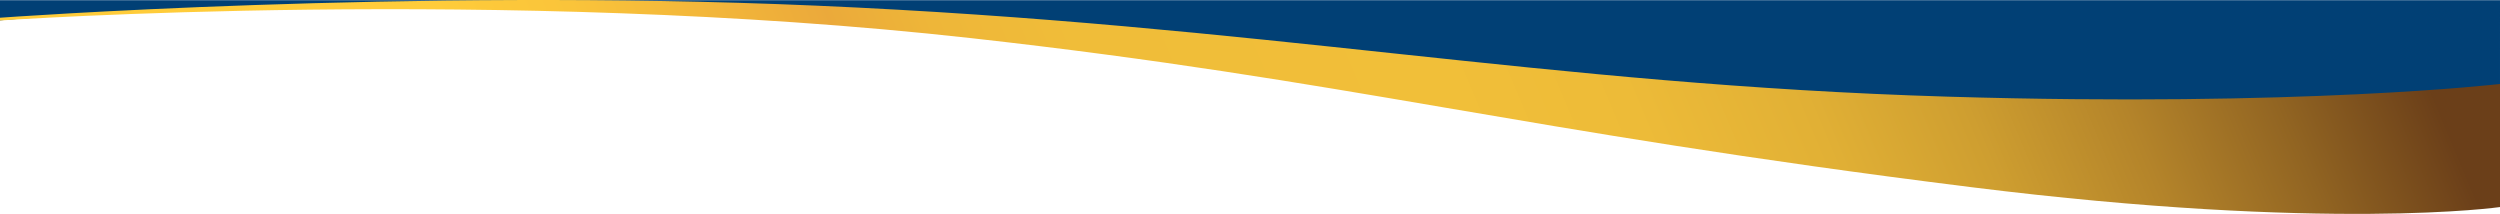
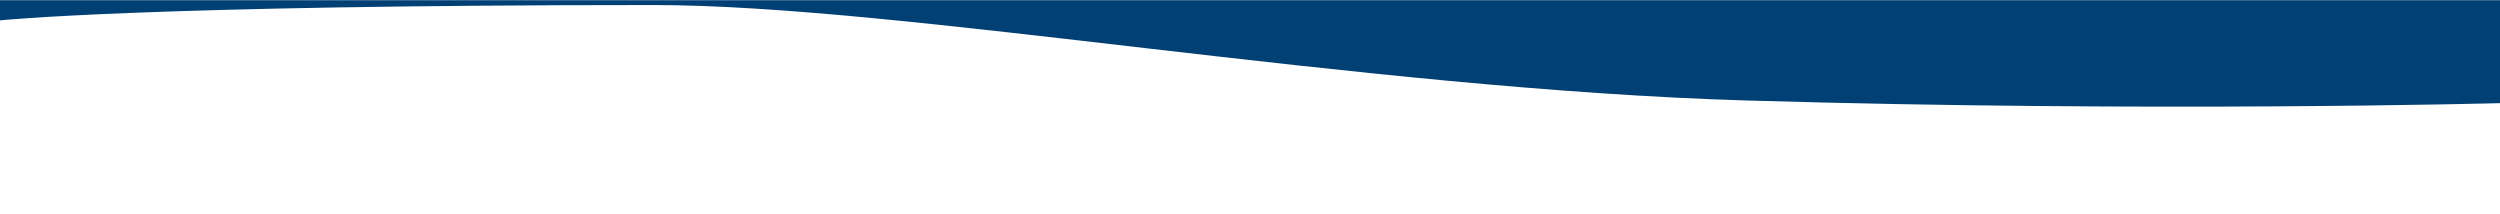
<svg xmlns="http://www.w3.org/2000/svg" id="Layer_2" viewBox="0 0 1920 164.27">
  <defs>
    <style>
      .cls-1 {
        fill: url(#linear-gradient);
      }

      .cls-2 {
        fill: #014075;
      }
    </style>
    <linearGradient id="linear-gradient" x1="182.44" y1="404.13" x2="1464.23" y2="-133.57" gradientTransform="translate(1920 164.27) rotate(-180)" gradientUnits="userSpaceOnUse">
      <stop offset="0" stop-color="#6b3f19" />
      <stop offset=".08" stop-color="#916422" />
      <stop offset=".16" stop-color="#b4842a" />
      <stop offset=".24" stop-color="#ce9e30" />
      <stop offset=".32" stop-color="#e1b035" />
      <stop offset=".41" stop-color="#edbb38" />
      <stop offset=".5" stop-color="#f1bf39" />
      <stop offset=".68" stop-color="#f0bd39" />
      <stop offset=".75" stop-color="#eeb639" />
      <stop offset=".8" stop-color="#ebaa3a" />
      <stop offset=".8" stop-color="#eba93b" />
      <stop offset=".83" stop-color="#efb03a" />
      <stop offset=".93" stop-color="#fac43a" />
      <stop offset="1" stop-color="#ffcc3a" />
    </linearGradient>
  </defs>
  <g id="Layer_1-2" data-name="Layer_1">
    <g>
      <path class="cls-2" d="M1920,.17H0v15.48S110.58,3.88,502,3.88c191.48,0,541.51,64.5,840.37,73.33,312.03,9.23,577.63,2.01,577.63,2.01V.17Z" />
-       <path class="cls-1" d="M0,13.62S312-9.27,626,4.3c345.14,14.91,559,60.62,870,69.94,271.77,8.15,424-9.75,424-9.75v94.53s-131.39,19-406-15.26c-350-43.66-477.16-82.01-768-114.45C385-10.96,0,15.74,0,15.74v-2.12Z" />
    </g>
  </g>
</svg>